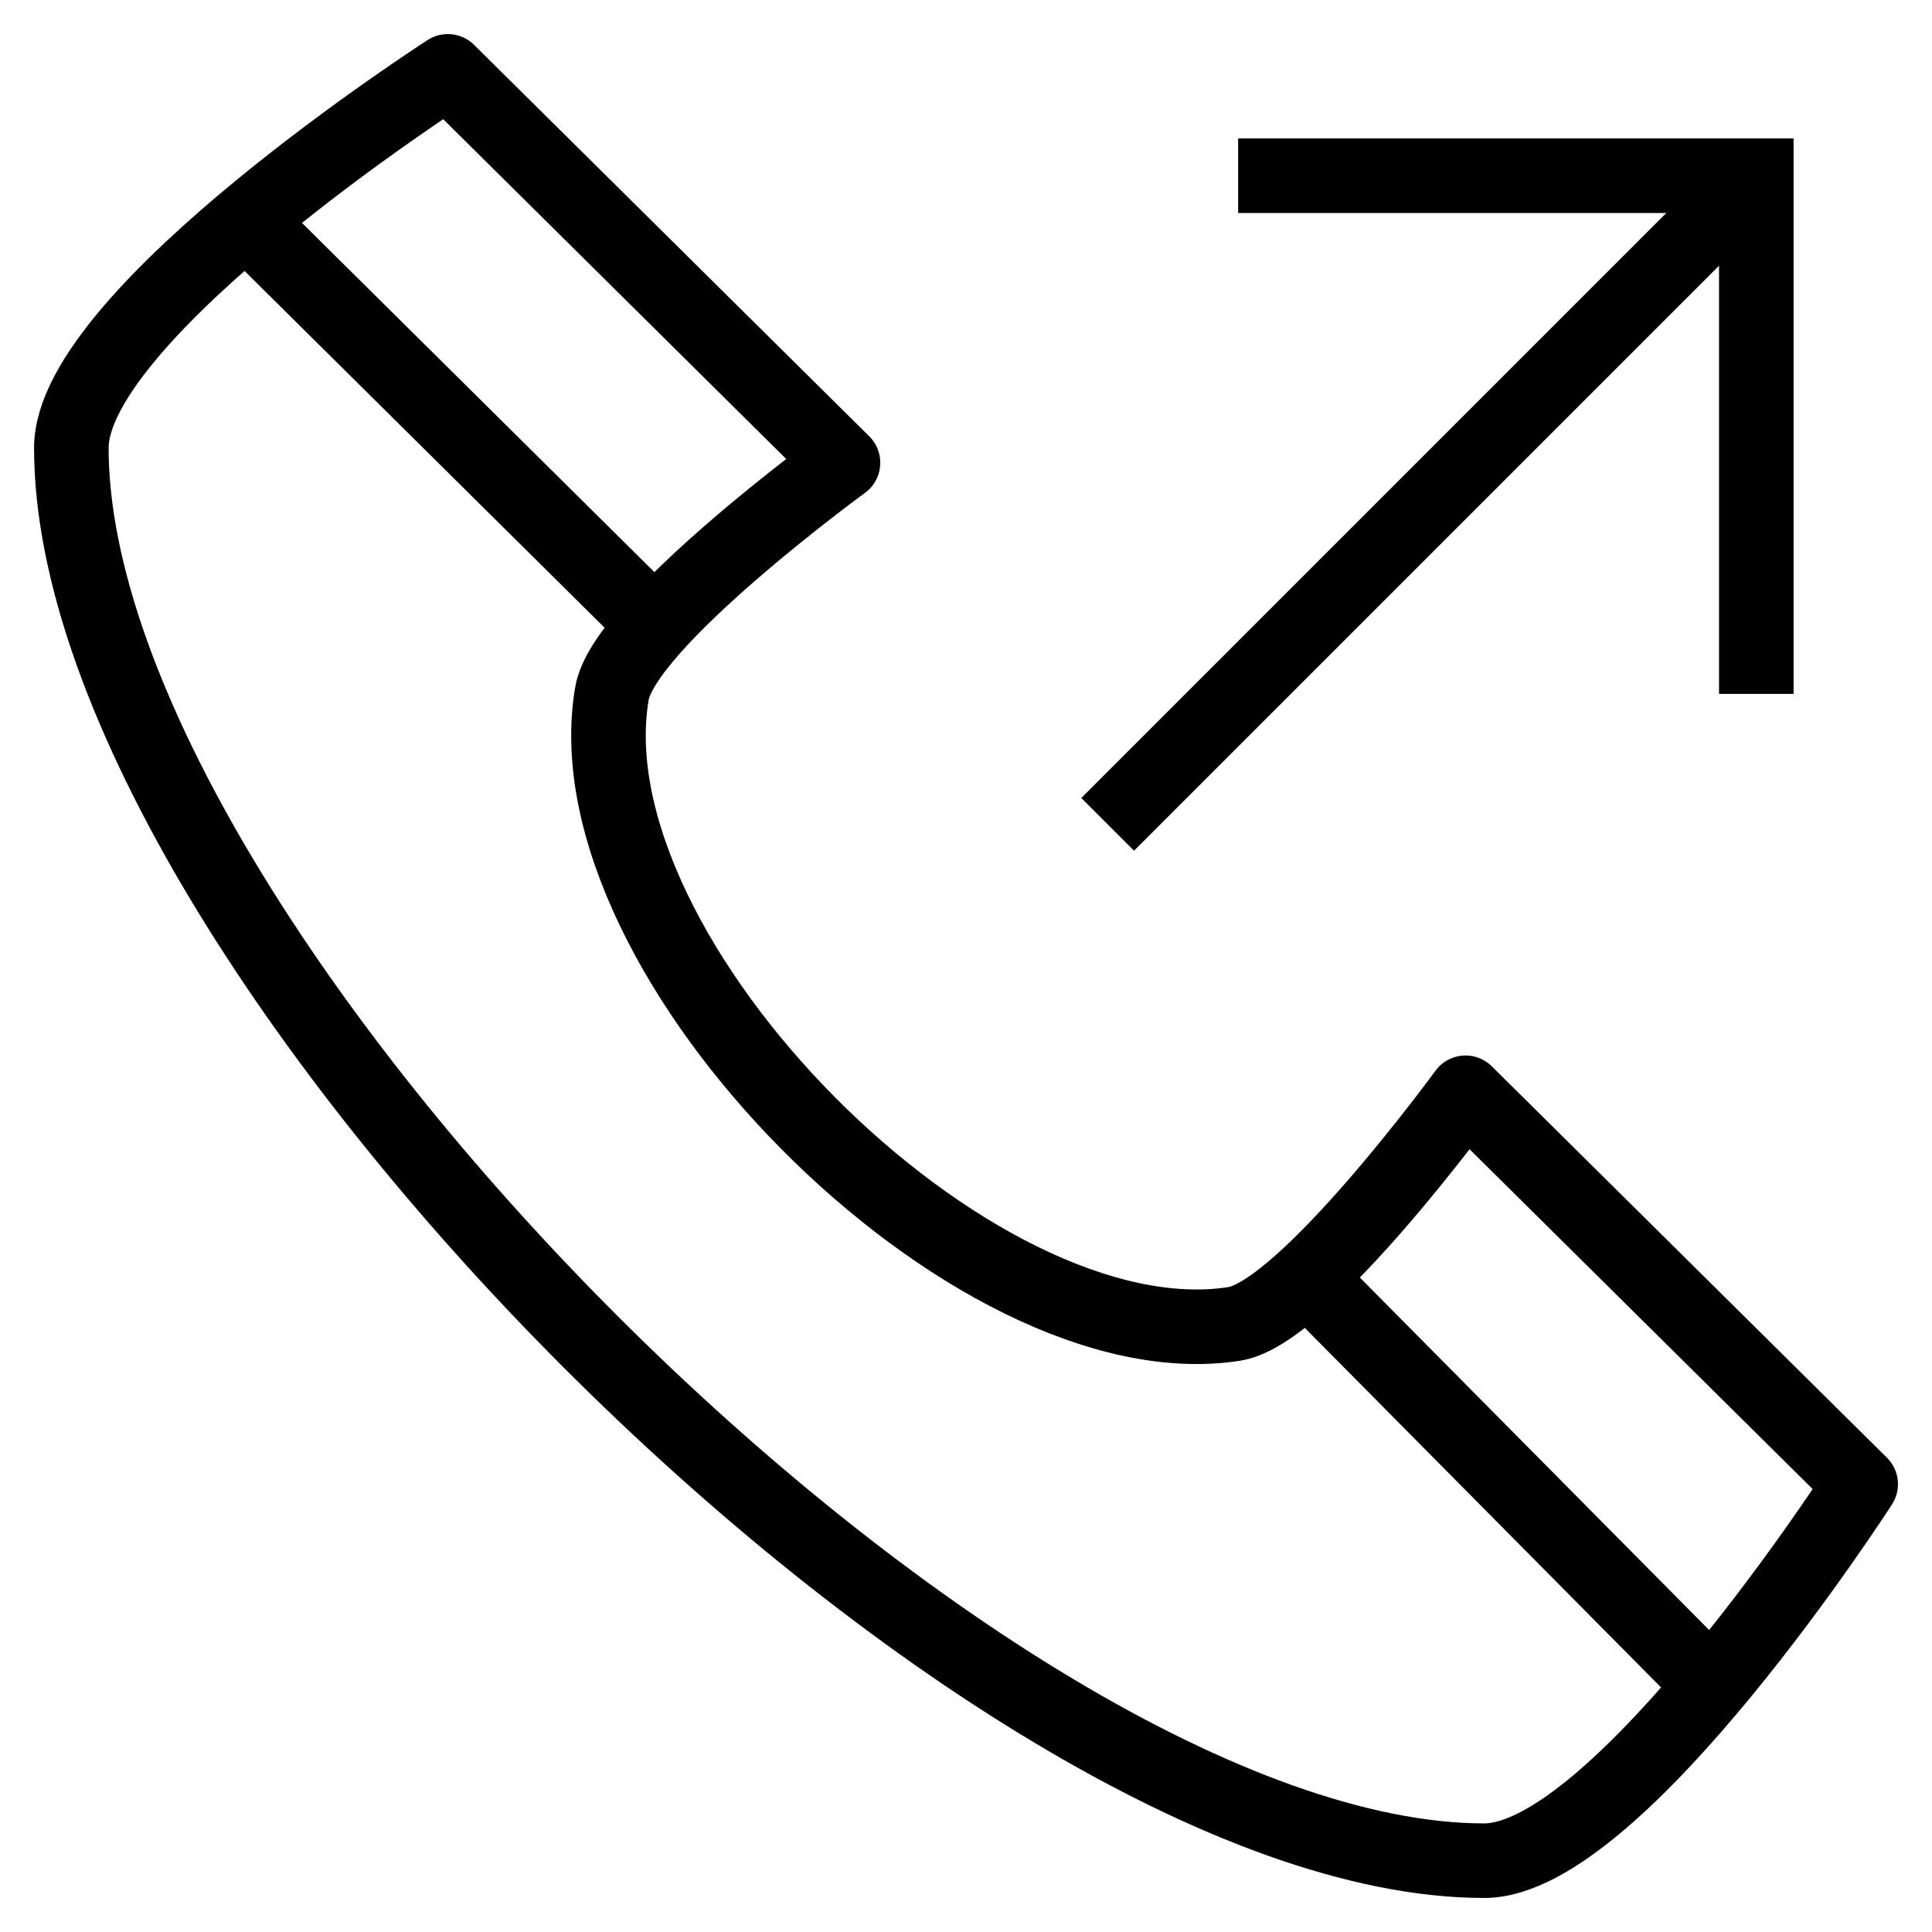
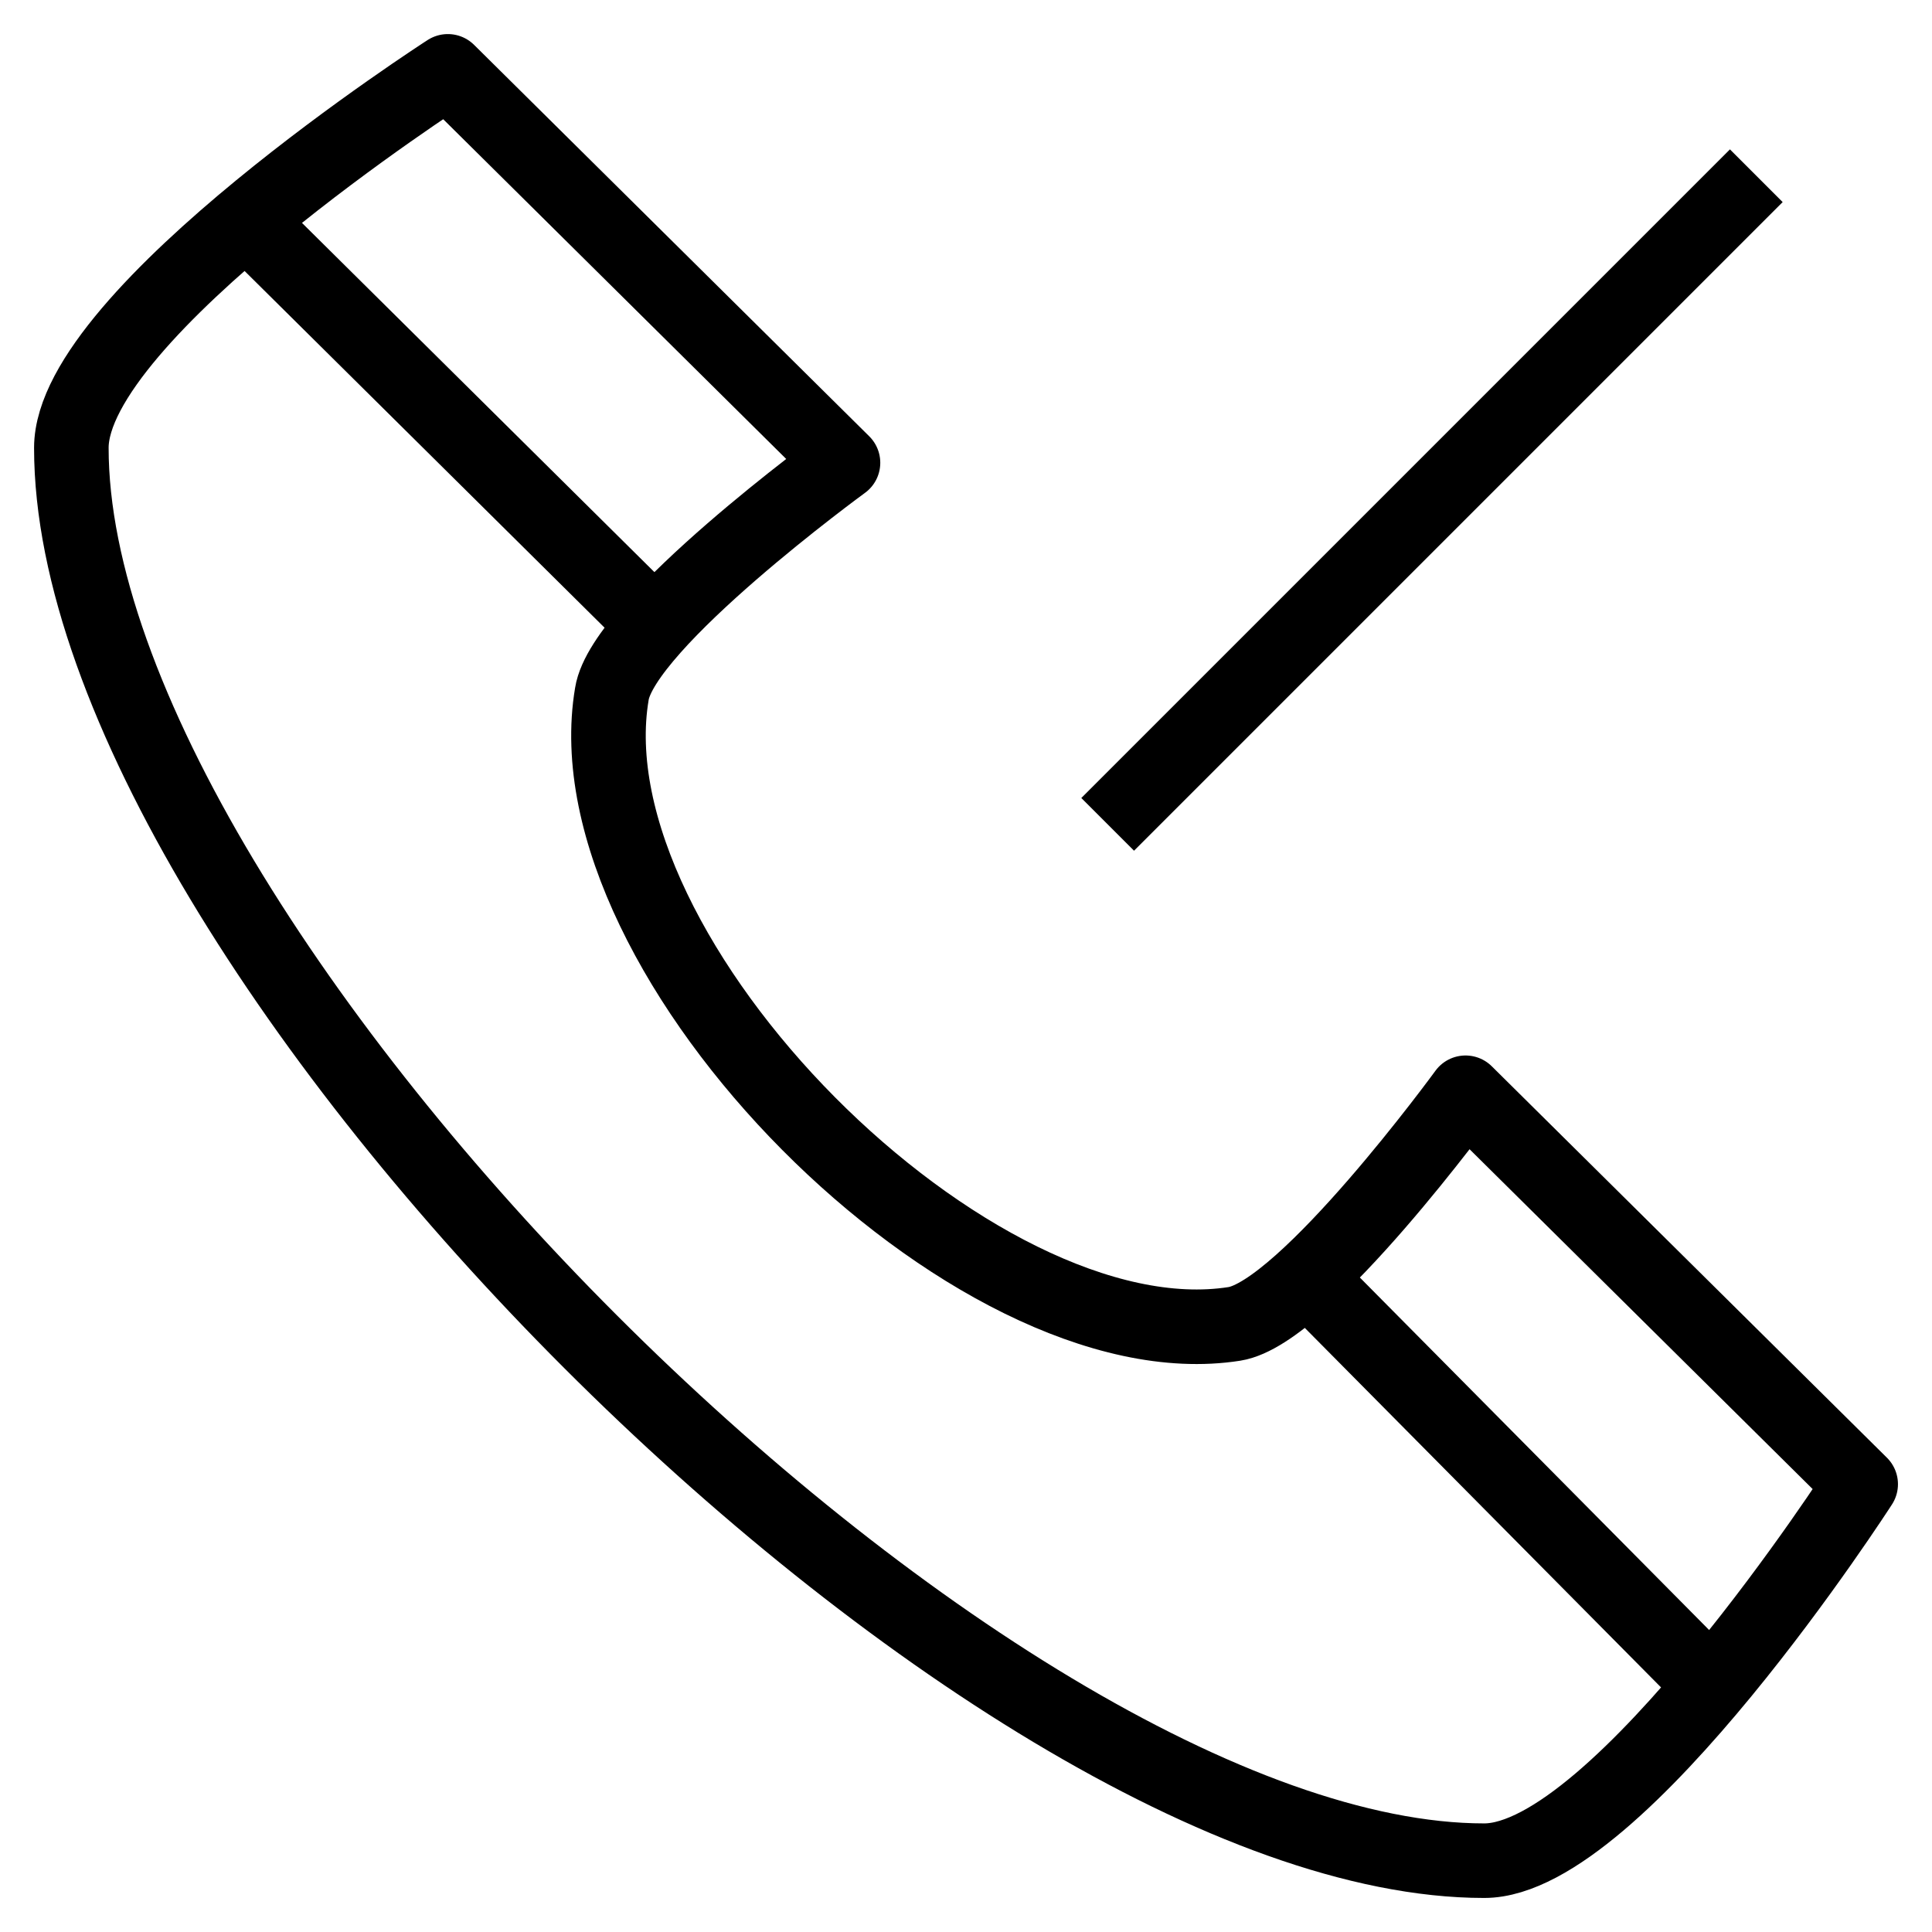
<svg xmlns="http://www.w3.org/2000/svg" width="800px" height="800px" version="1.1" viewBox="144 144 512 512">
  <defs>
    <clipPath id="c">
      <path d="m158 148.09h493.9v493.91h-493.9z" />
    </clipPath>
    <clipPath id="b">
      <path d="m148.09 148.09h449.91v441.91h-449.91z" />
    </clipPath>
    <clipPath id="a">
      <path d="m211 203h440.9v448.9h-440.9z" />
    </clipPath>
  </defs>
  <g clip-path="url(#c)">
    <path transform="matrix(9.879 0 0 9.879 148.09 148.09)" d="m29.3 21.7 17.4-17.4" fill="none" stroke="#000000" stroke-miterlimit="10" stroke-width="2" />
  </g>
-   <path transform="matrix(9.879 0 0 9.879 148.09 148.09)" d="m32.8 4.3h13.9v13.9" fill="none" stroke="#000000" stroke-miterlimit="10" stroke-width="2" />
  <path transform="matrix(9.879 0 0 9.879 148.09 148.09)" d="m16 18.2c0.3-1.9 6.2-6.2 6.2-6.2l-10.6-10.5s-10.1 6.5-10.1 10.1c-3.95e-4 13.4 24.5 37.9 37.9 37.9 3.6 0 10.1-10.1 10.1-10.1l-10.6-10.5s-4.3 5.9-6.2 6.2c-7 1.1-17.9-9.8-16.7-16.9z" fill="none" stroke="#000000" stroke-linejoin="round" stroke-miterlimit="10" stroke-width="2" />
  <g clip-path="url(#b)">
    <path transform="matrix(9.879 0 0 9.879 148.09 148.09)" d="m6.2 5.5 11 10.9" fill="none" stroke="#000000" stroke-miterlimit="10" stroke-width="2" />
  </g>
  <g clip-path="url(#a)">
    <path transform="matrix(9.879 0 0 9.879 148.09 148.09)" d="m34.7 33.9 10.9 11" fill="none" stroke="#000000" stroke-miterlimit="10" stroke-width="2" />
  </g>
</svg>